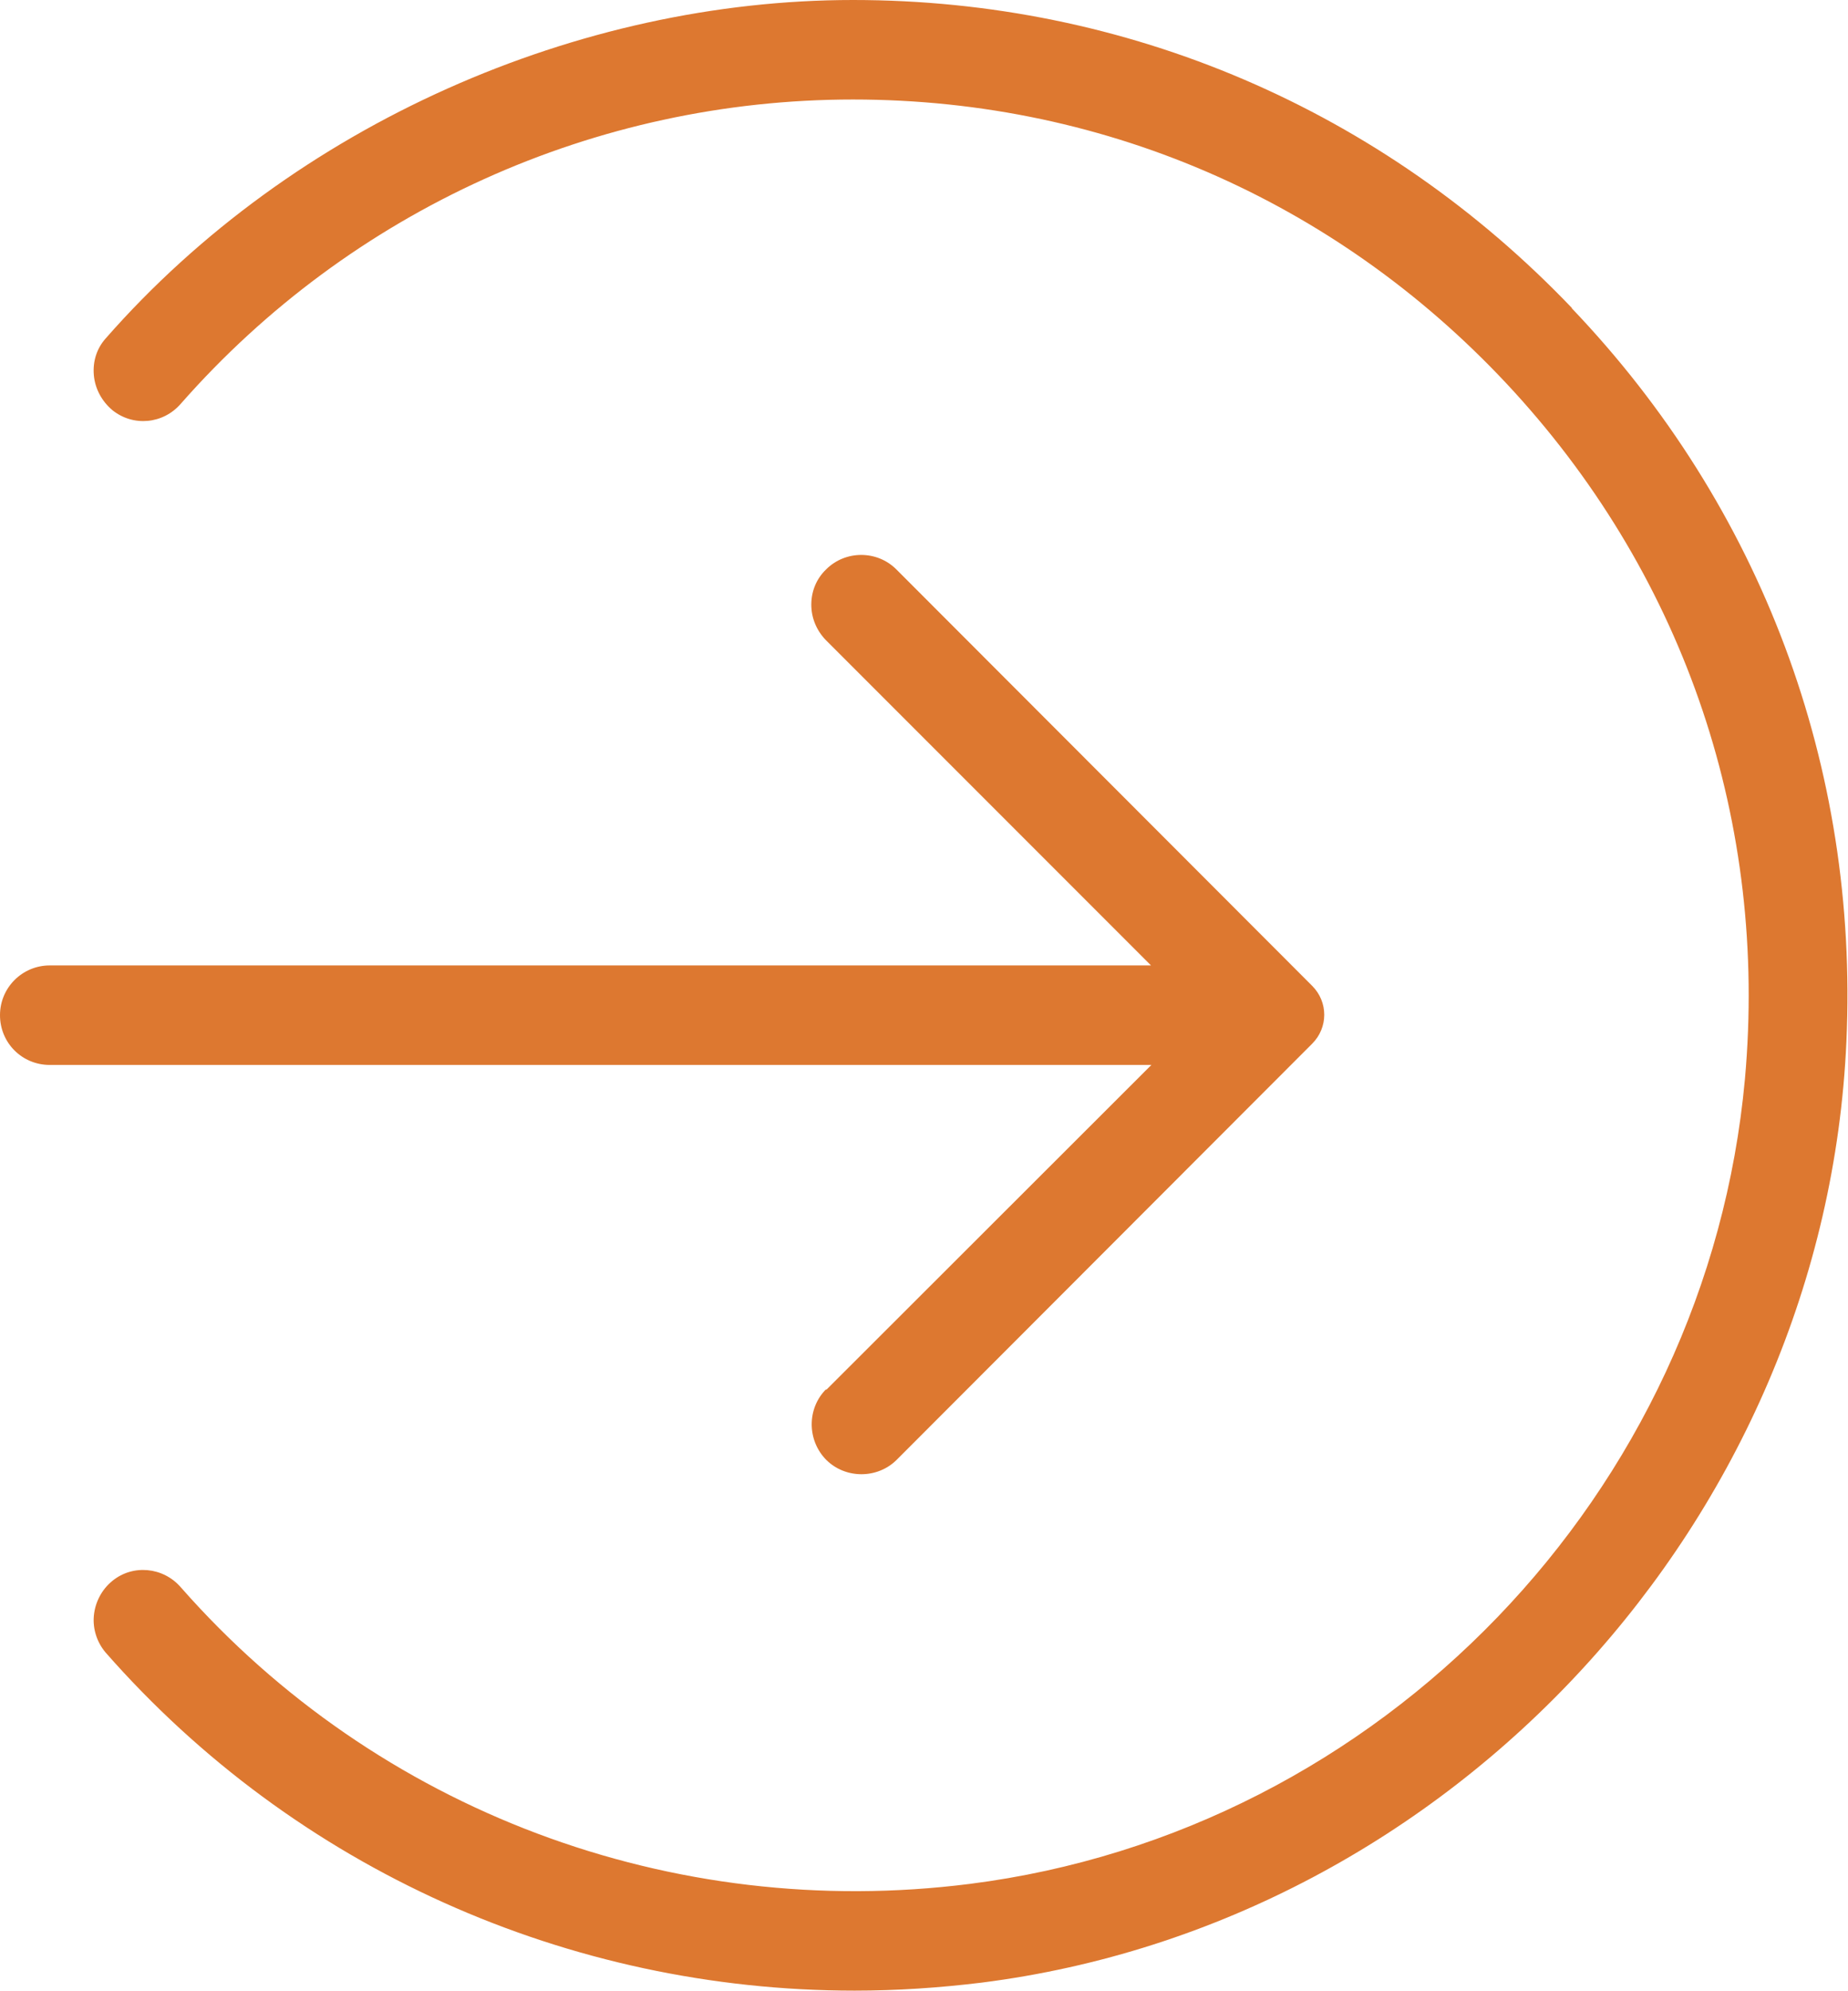
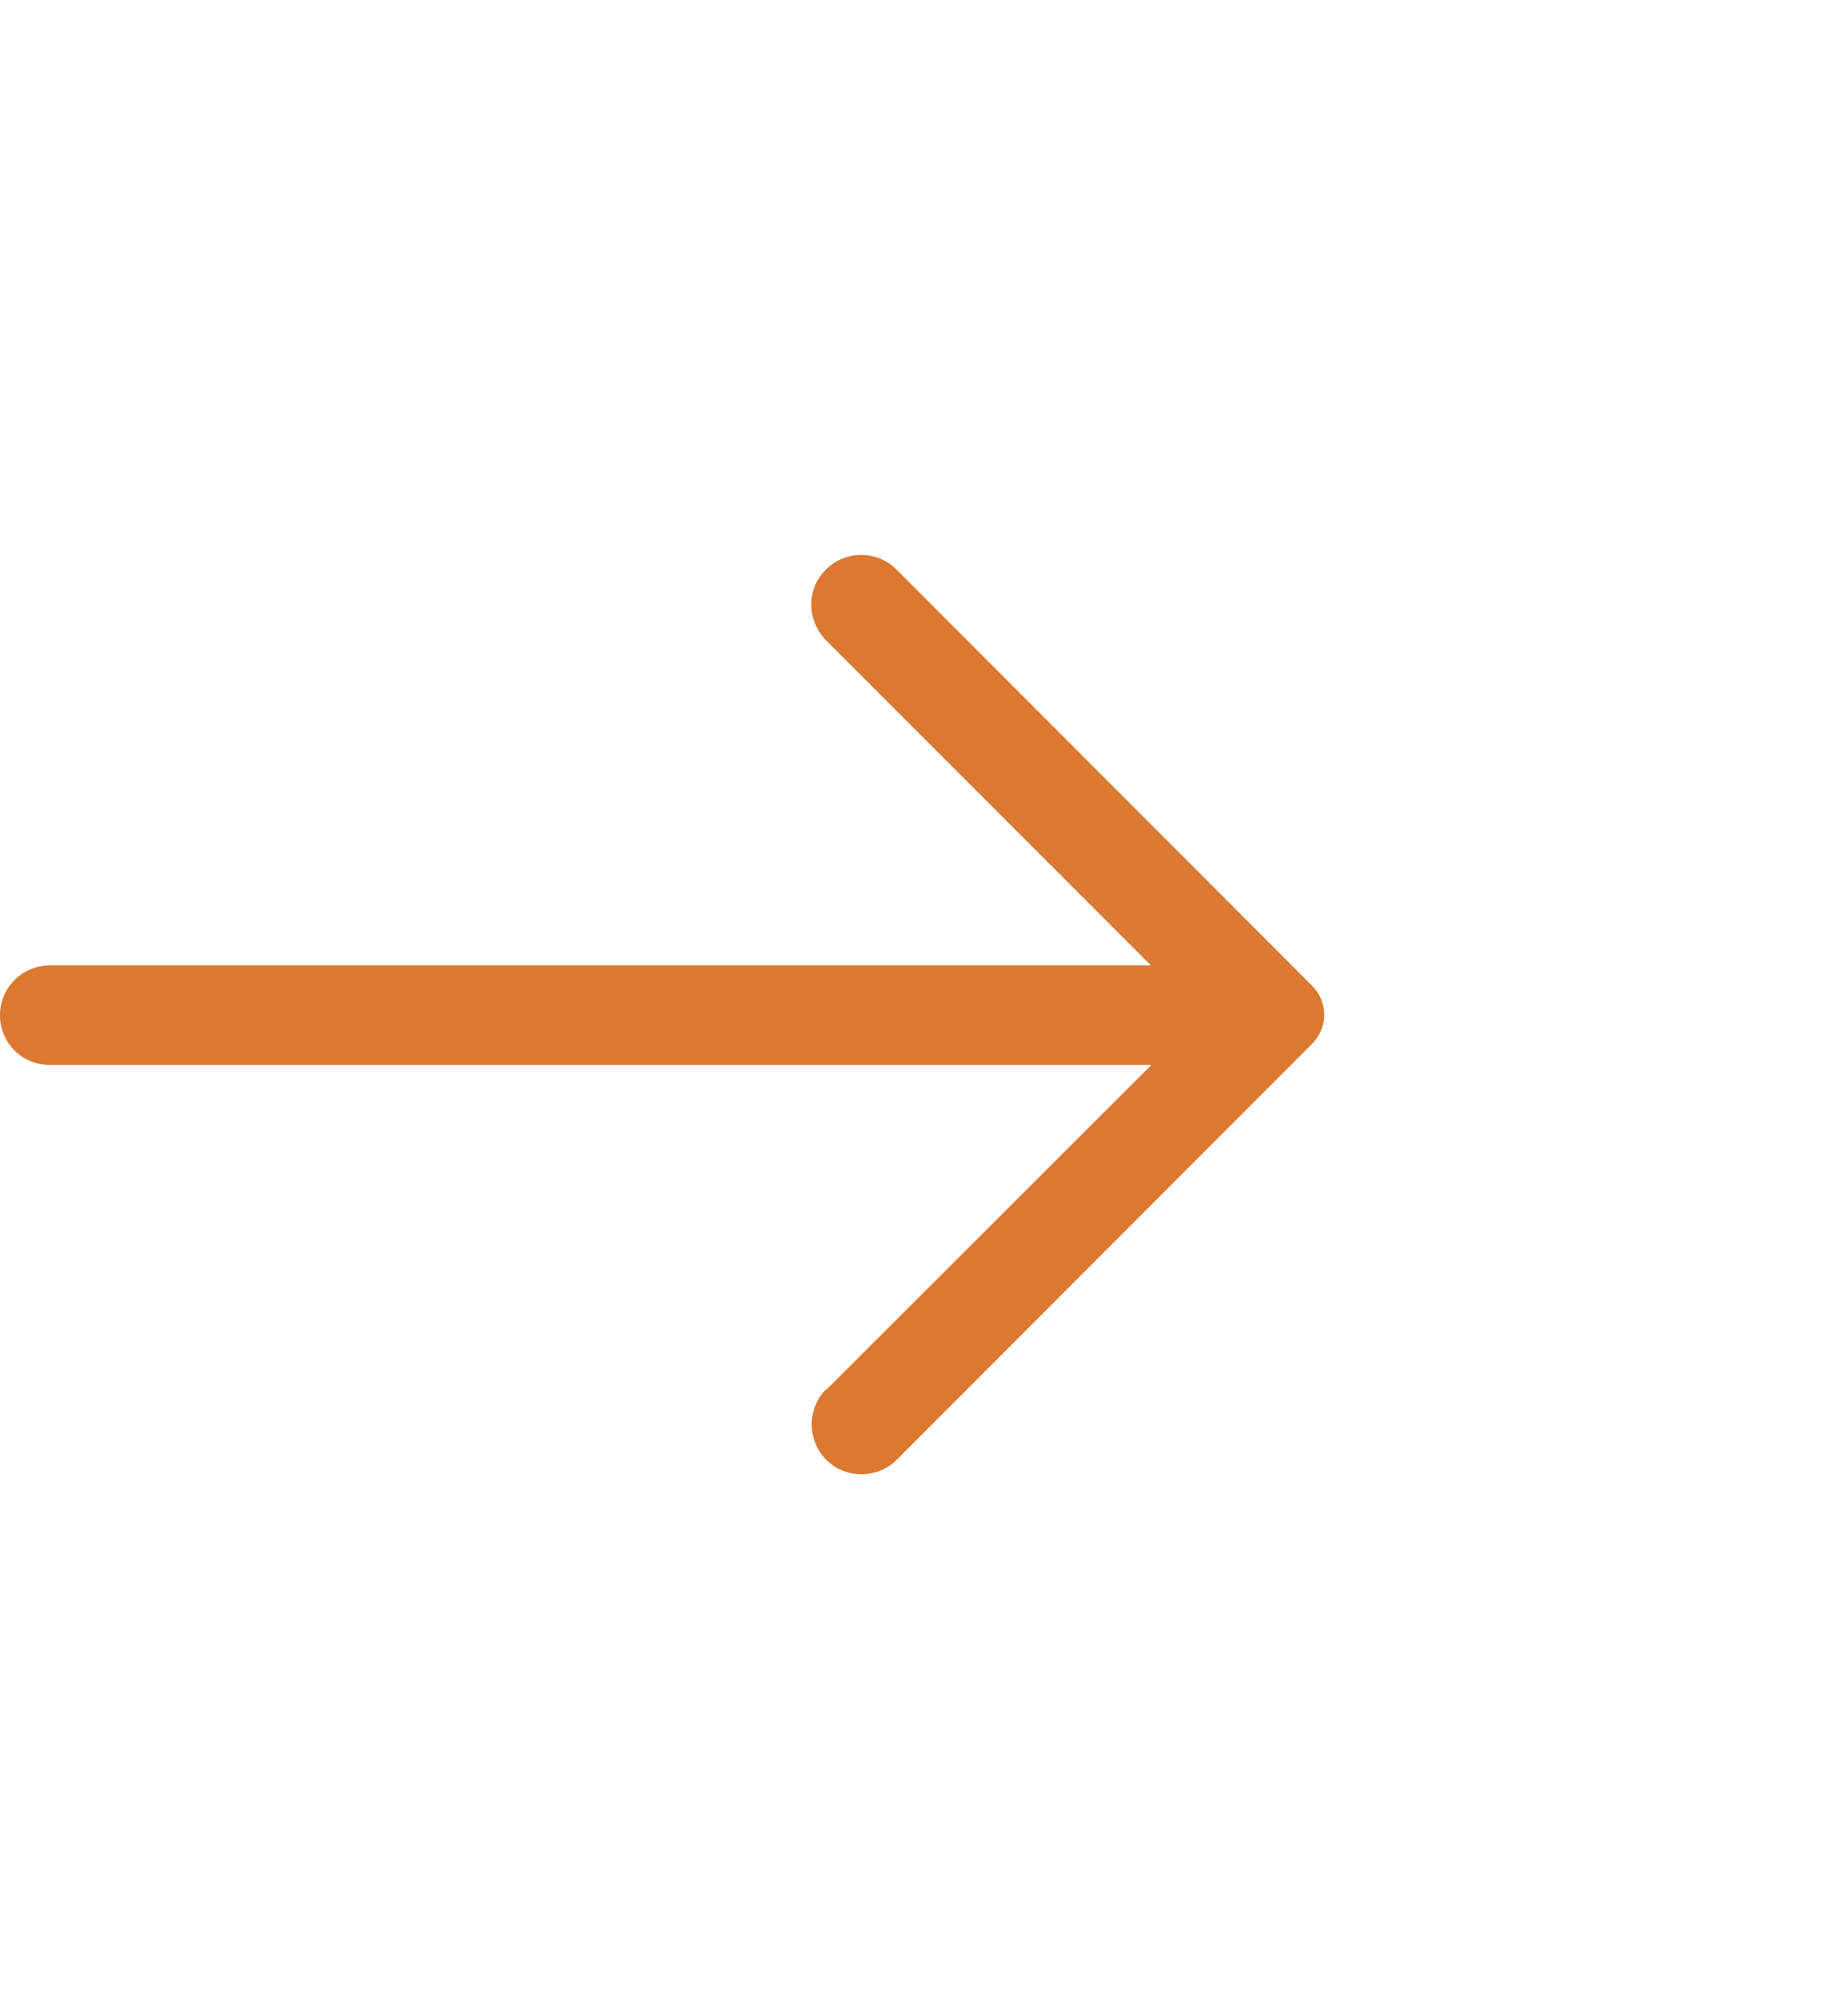
<svg xmlns="http://www.w3.org/2000/svg" id="Ebene_2" viewBox="0 0 46.08 49.61">
  <defs>
    <style>.cls-1{fill:#dd7830;}</style>
  </defs>
  <g id="Warstwa_1">
-     <path class="cls-1" d="m39.2,7.68C34.47,2.73,28.1,0,21.27,0S7.33,3.08,2.63,8.44c-.22.25-.32.57-.29.91.03.34.2.65.46.87.52.42,1.27.35,1.71-.16C8.75,5.24,14.85,2.48,21.27,2.48s12.26,2.66,16.49,7.29c4.28,4.69,6.32,10.77,5.75,17.12-.94,10.32-9.07,18.76-19.33,20.06-7.42.94-14.77-1.82-19.67-7.39-.44-.51-1.2-.58-1.71-.16-.26.21-.43.53-.46.87-.03.33.08.66.29.91,4.74,5.4,11.55,8.43,18.68,8.43,1.05,0,2.11-.07,3.17-.2,11.75-1.49,21.03-11.57,21.56-23.45.31-6.84-2.12-13.33-6.85-18.28Z" />
    <path class="cls-1" d="m20.6,34.62c-.48.48-.48,1.27,0,1.76.24.24.56.36.88.36s.64-.12.88-.36l10.36-10.37c.4-.4.4-1.04,0-1.44l-10.37-10.38c-.48-.48-1.27-.48-1.75,0-.24.23-.37.54-.37.88,0,.33.13.64.36.88l8.11,8.11H1.24c-.68,0-1.24.55-1.24,1.24s.55,1.24,1.24,1.24h27.47l-8.11,8.1Z" />
  </g>
</svg>